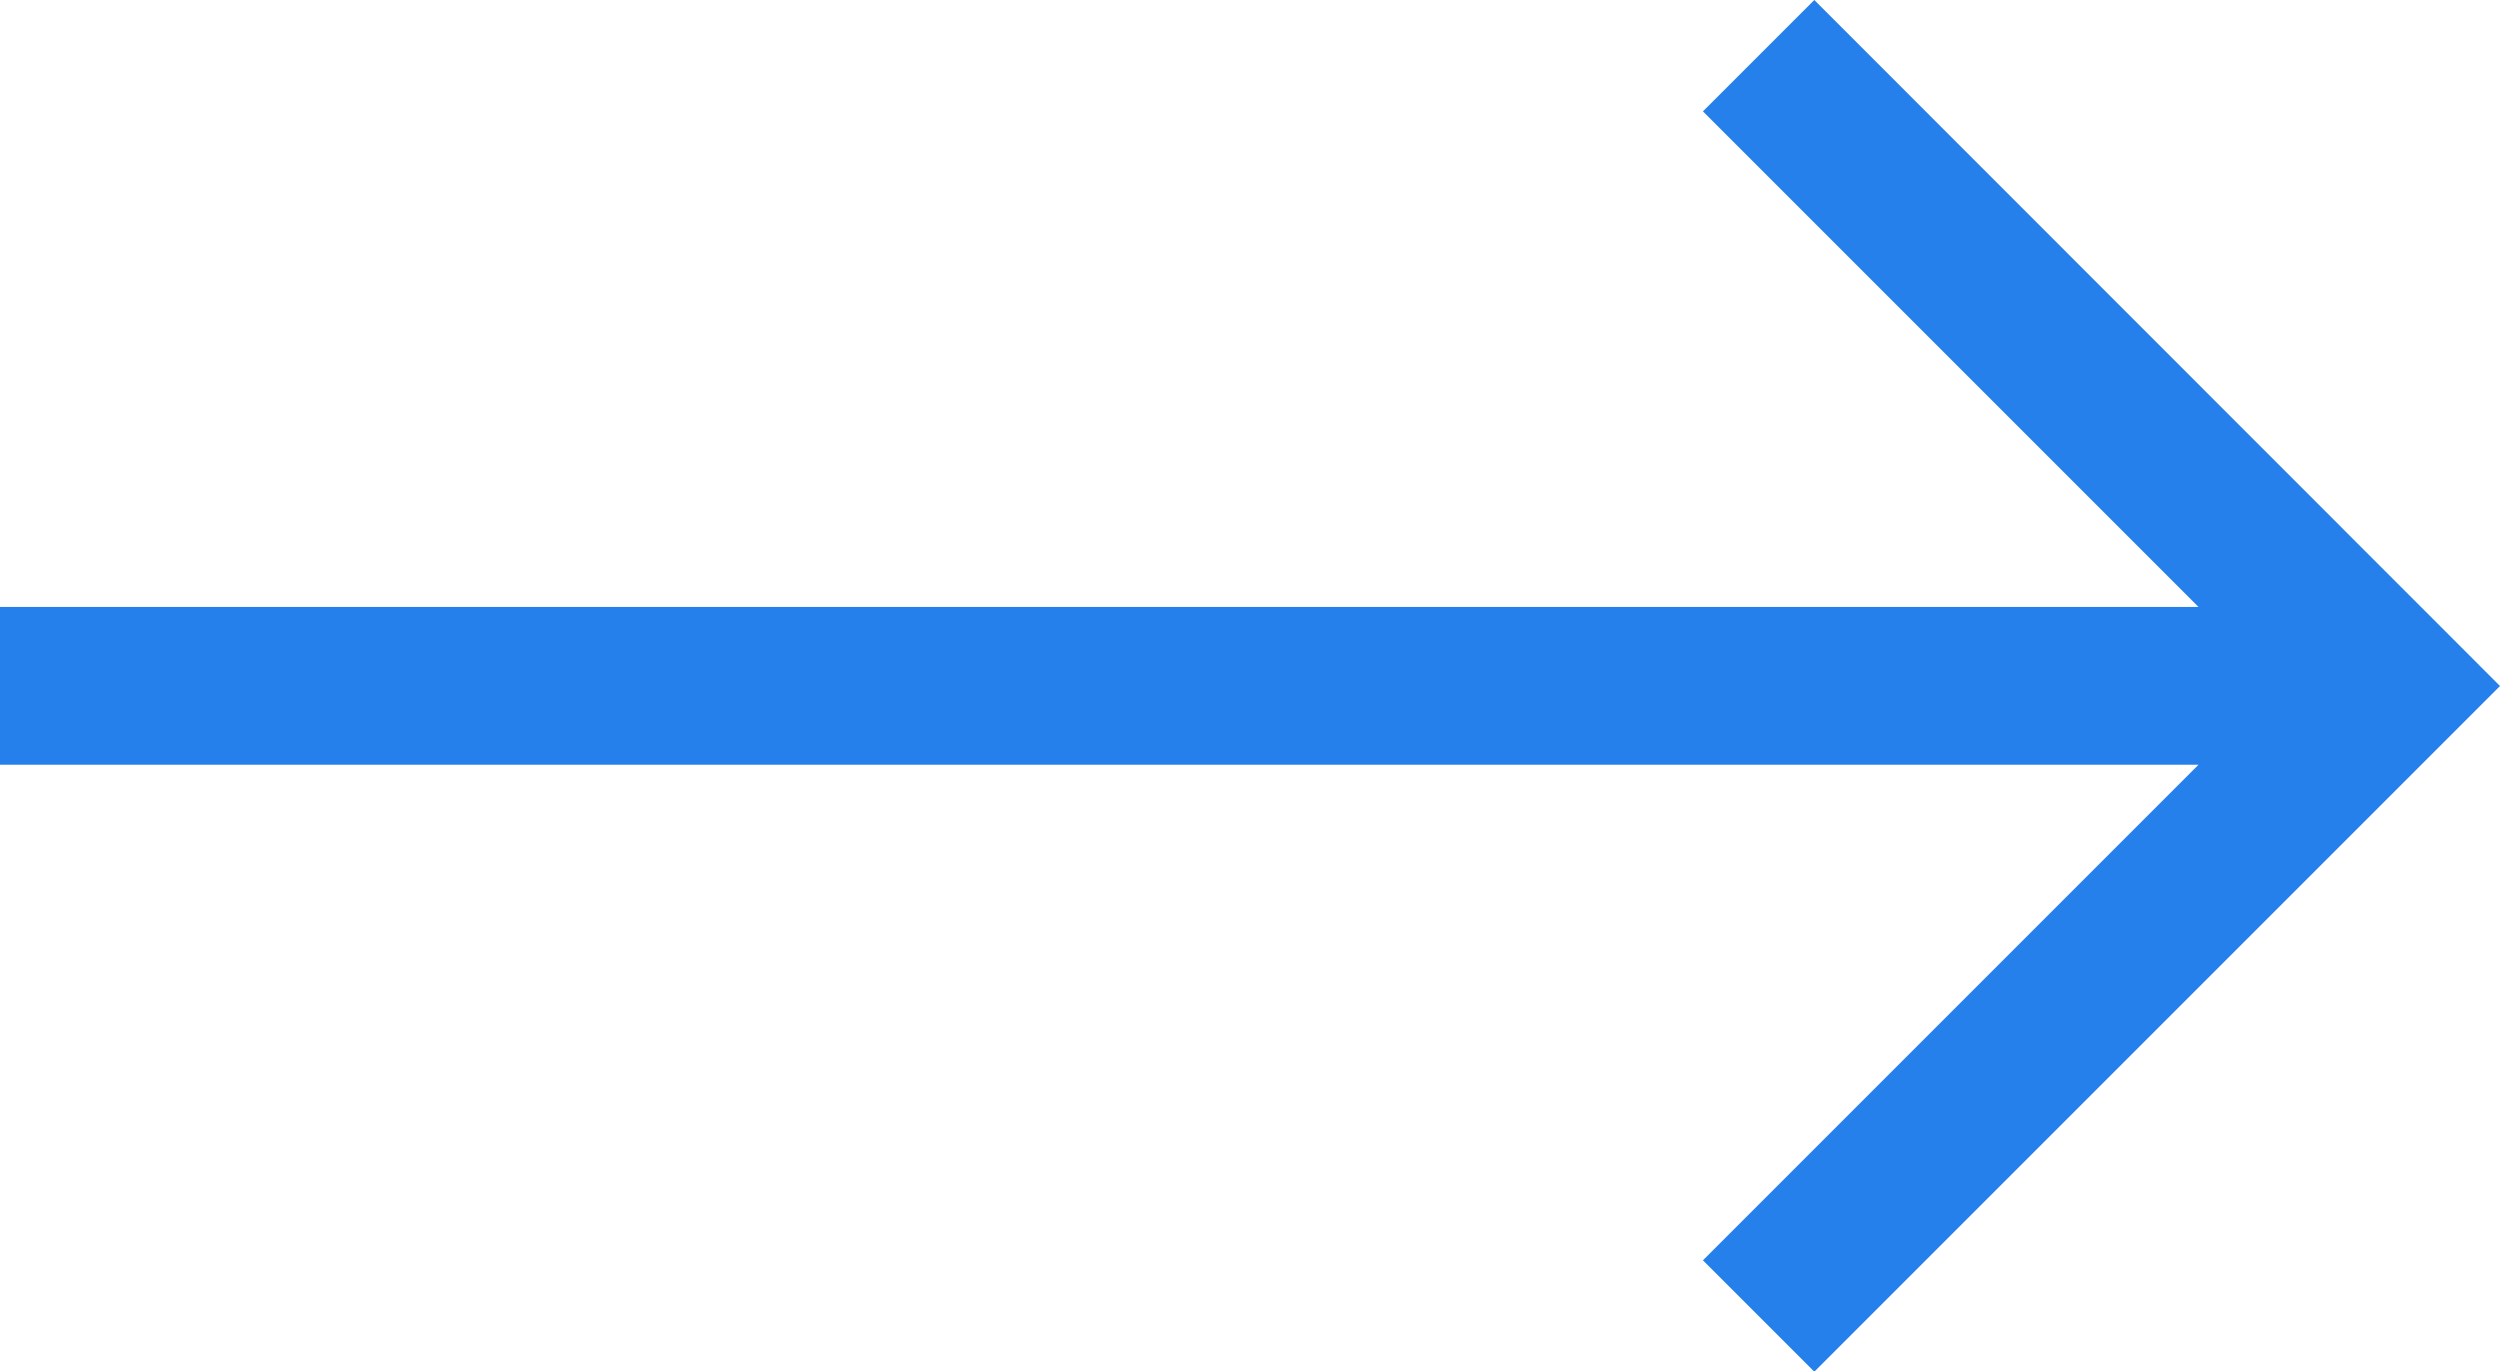
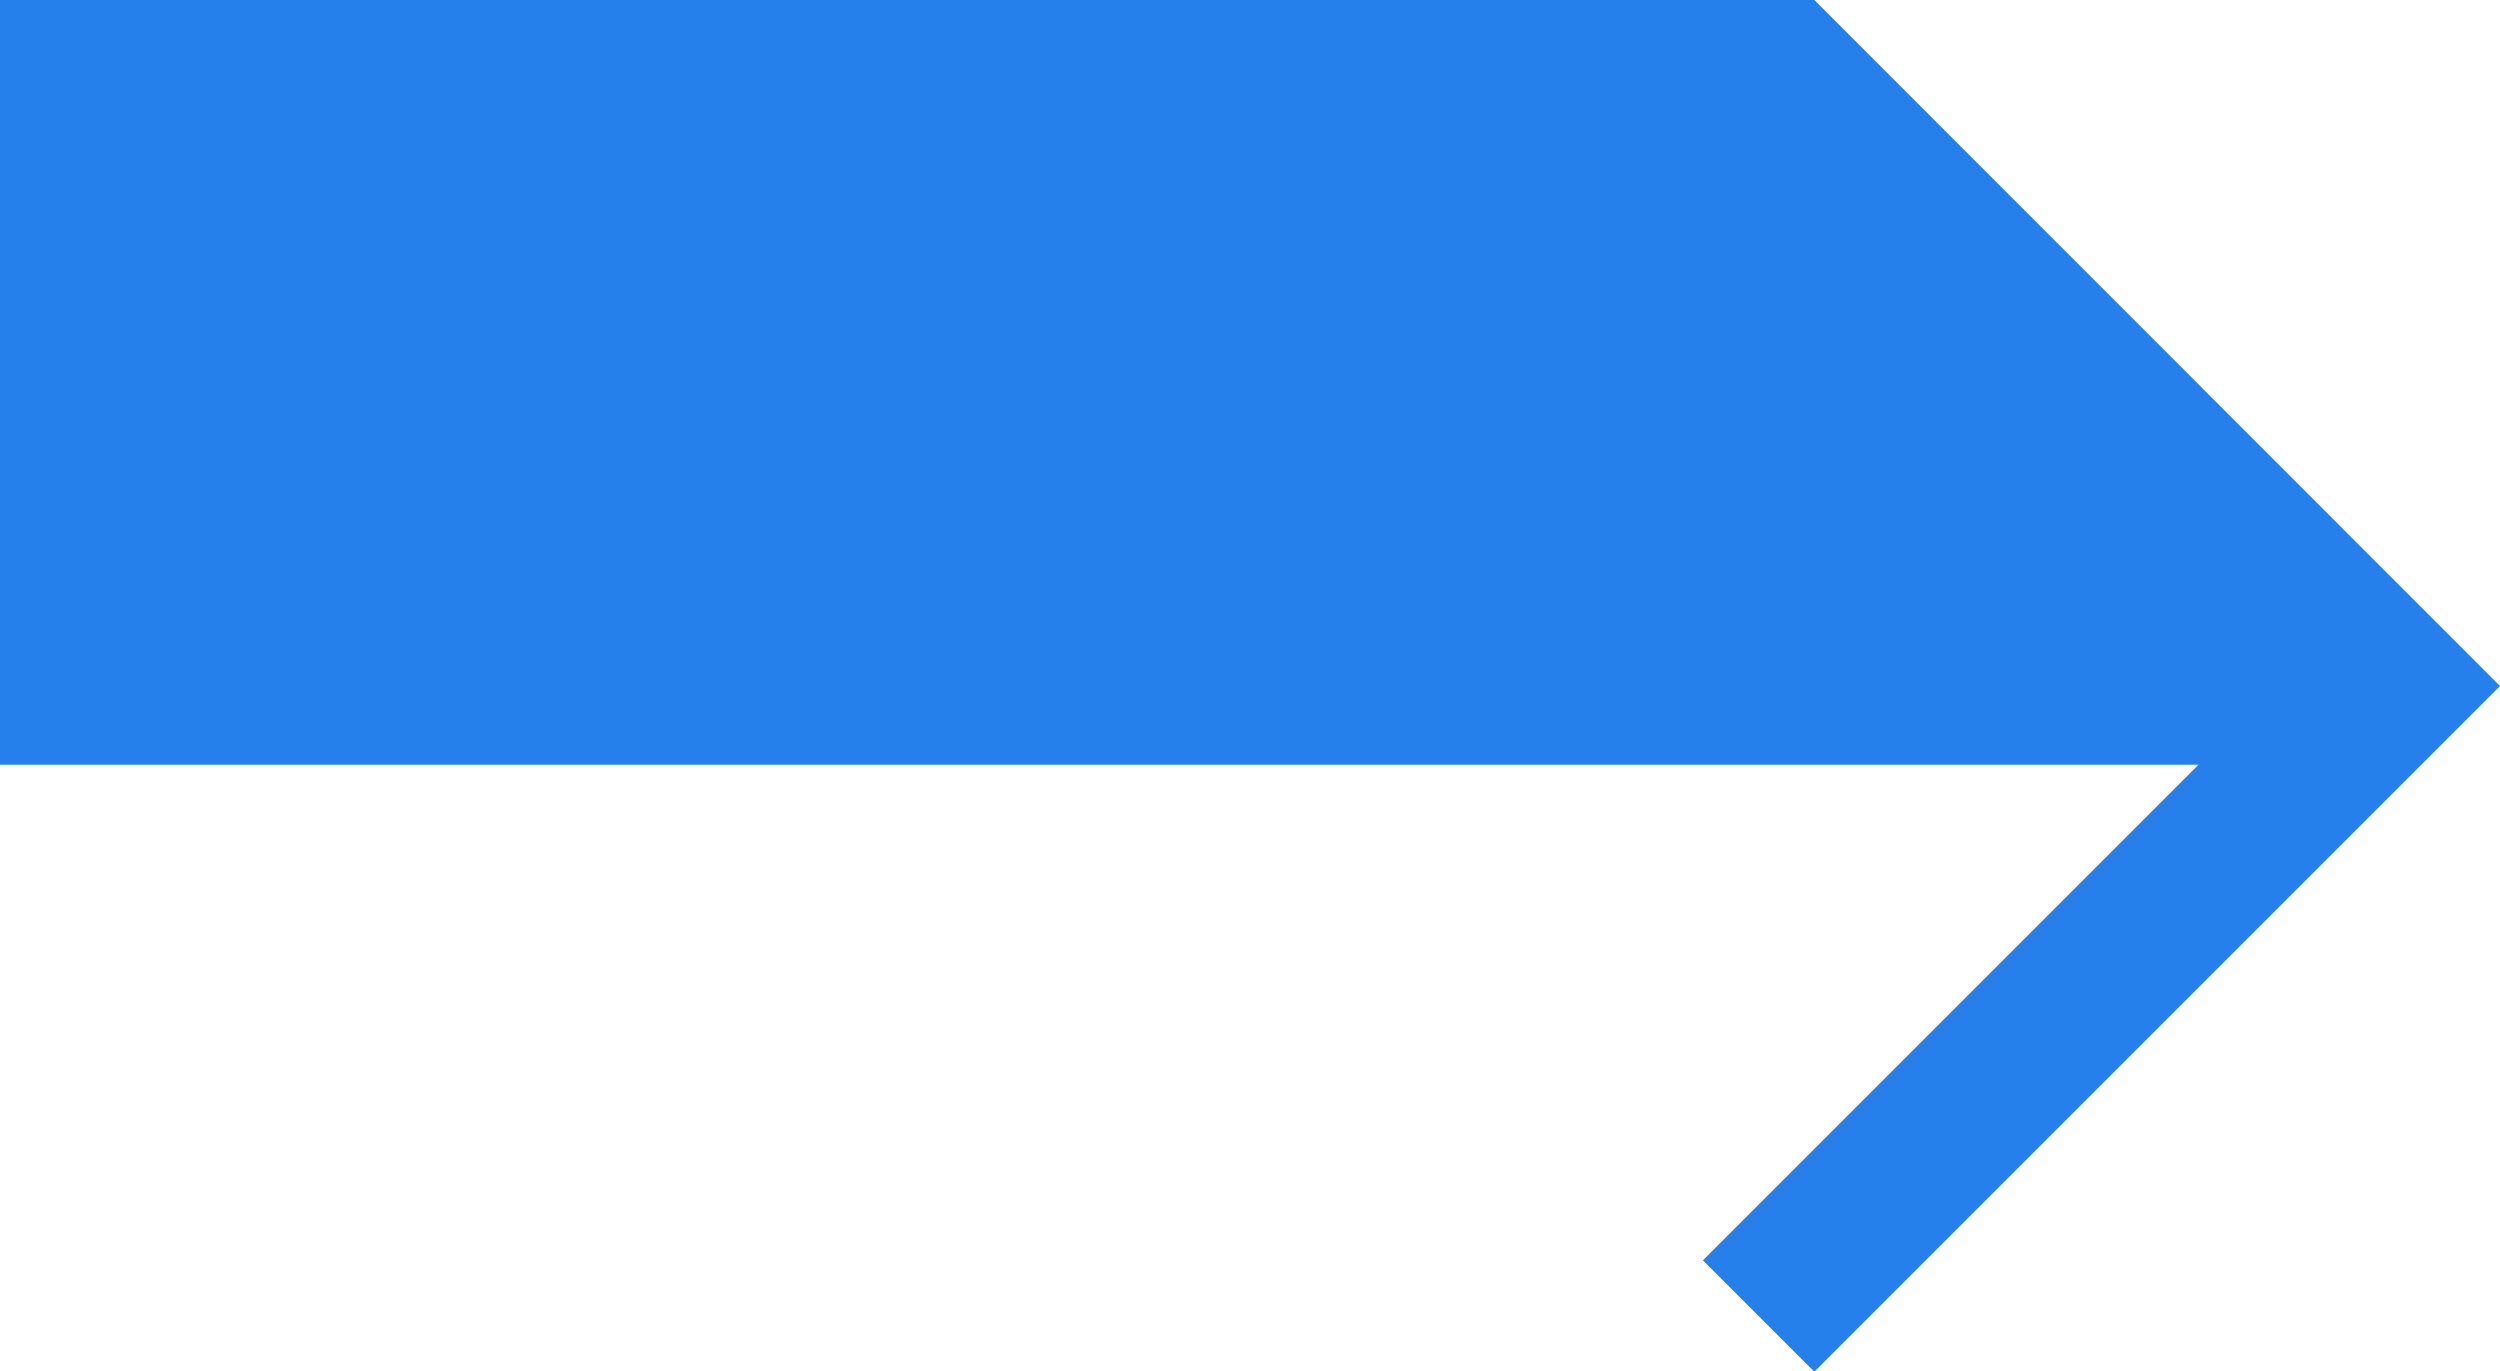
<svg xmlns="http://www.w3.org/2000/svg" width="30.076" height="16.498" viewBox="0 0 30.076 16.498">
-   <path id="right-arrow-blue" d="M21.827,107.5l-1.34,1.34,5.962,5.962H0V116.7H26.449l-5.962,5.962,1.34,1.34,8.249-8.249Z" transform="translate(0 -107.5)" fill="#2680eb" />
+   <path id="right-arrow-blue" d="M21.827,107.5H0V116.7H26.449l-5.962,5.962,1.34,1.34,8.249-8.249Z" transform="translate(0 -107.5)" fill="#2680eb" />
</svg>